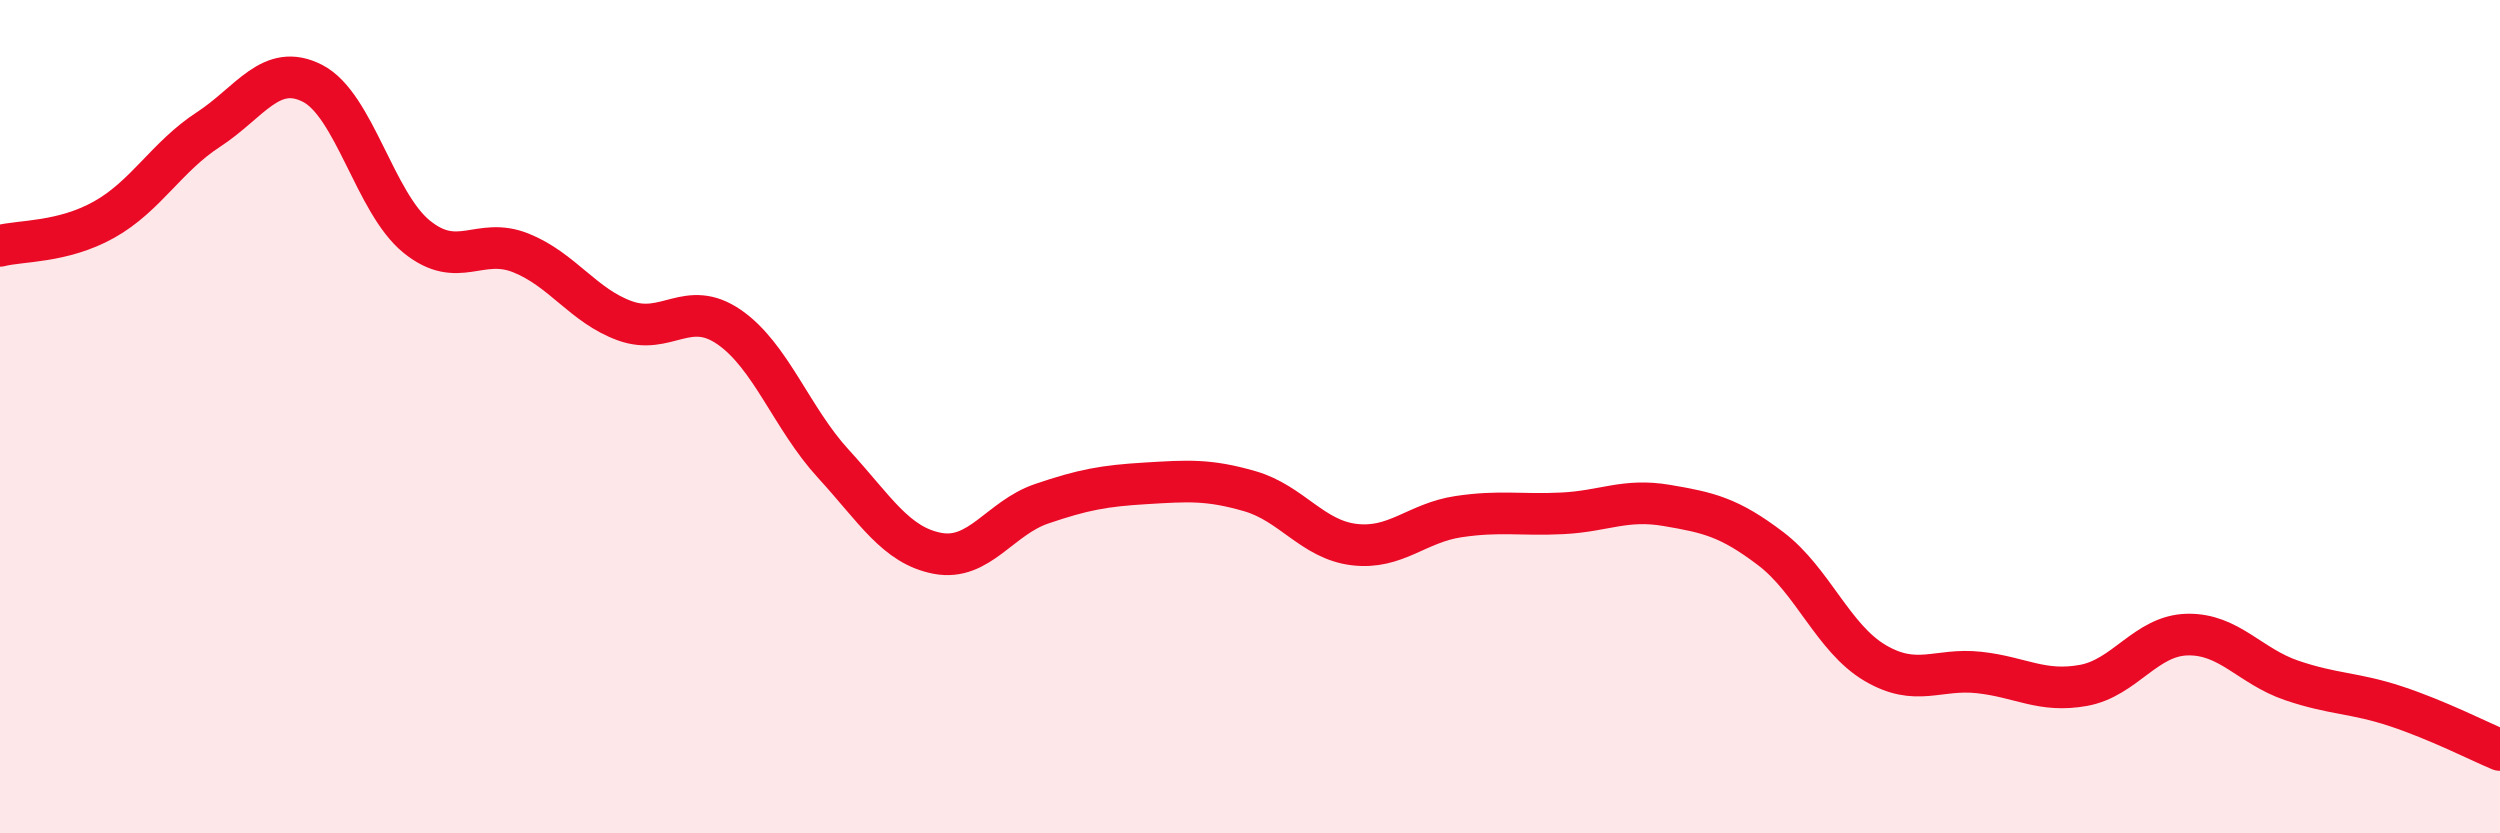
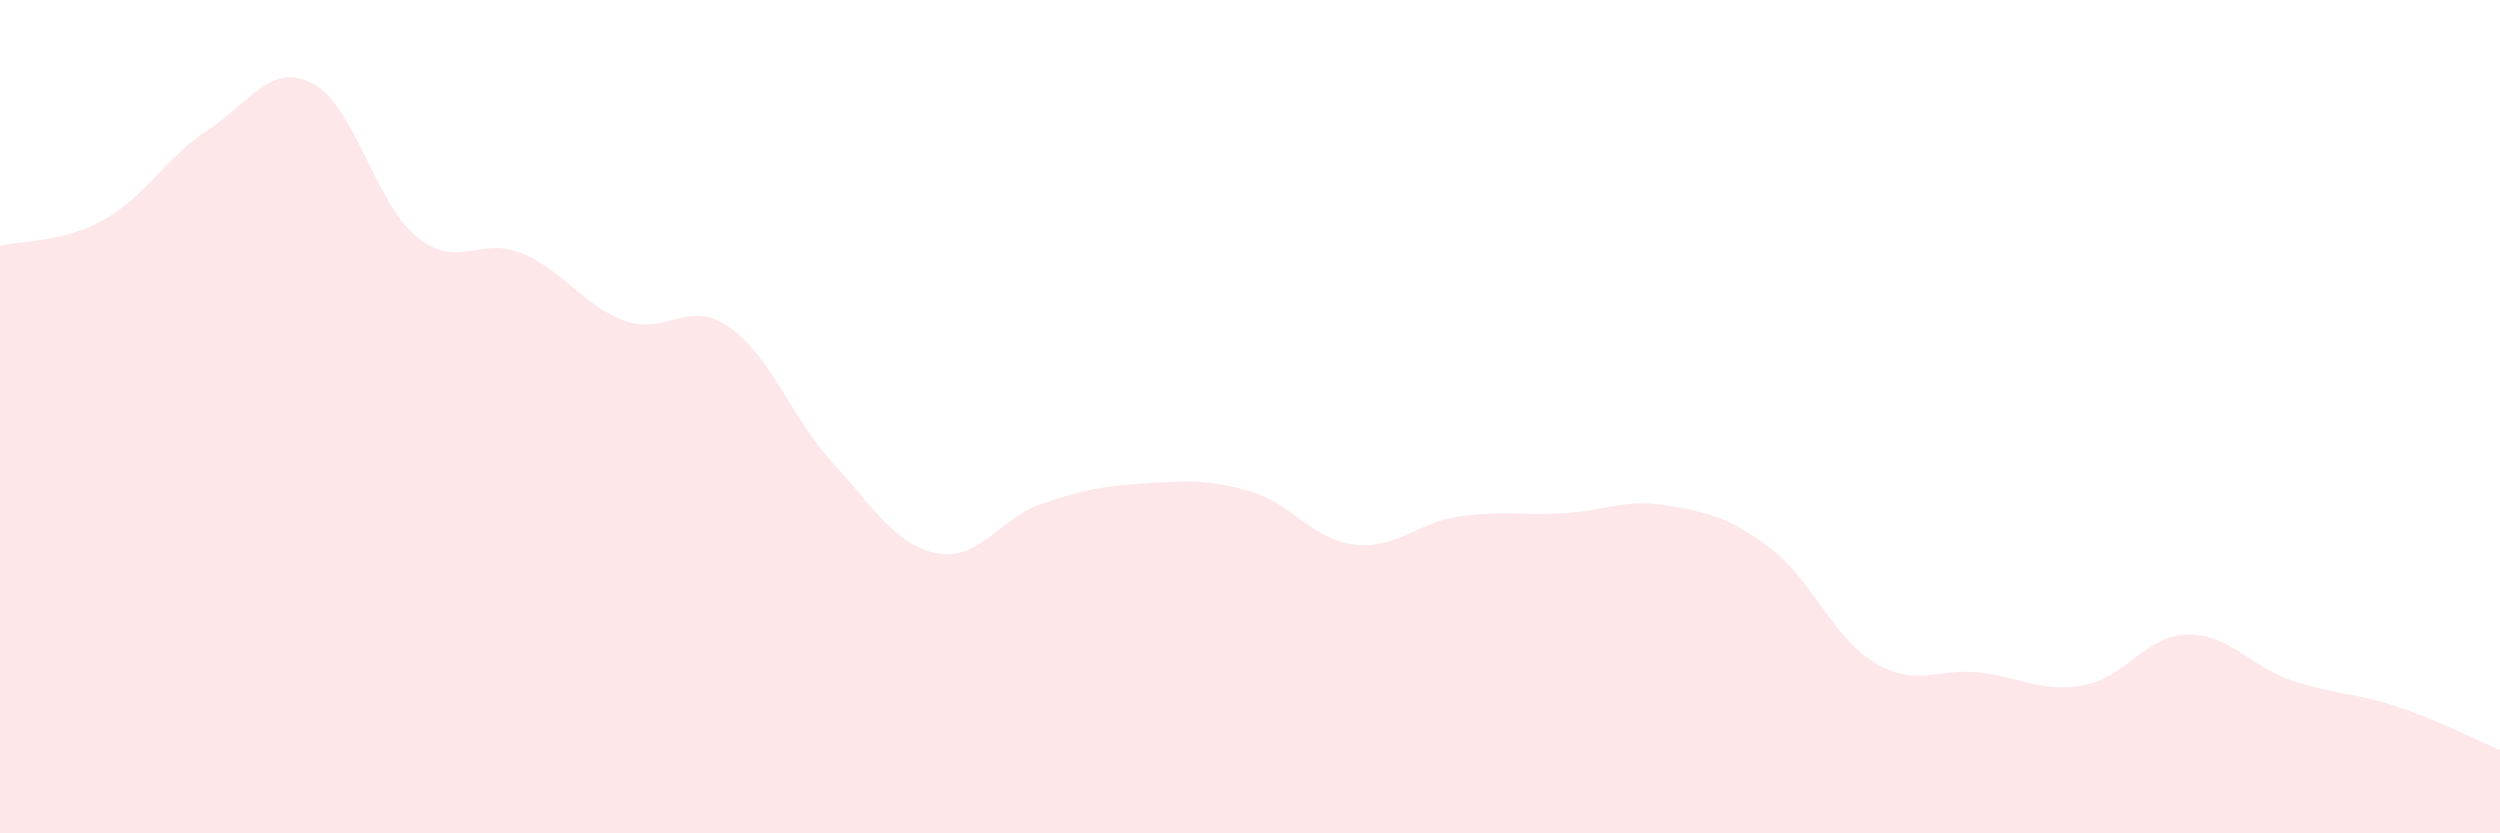
<svg xmlns="http://www.w3.org/2000/svg" width="60" height="20" viewBox="0 0 60 20">
  <path d="M 0,5.9 C 0.5,5.77 1.5,5.83 2.5,5.27 C 3.5,4.71 4,3.76 5,3.11 C 6,2.46 6.5,1.49 7.5,2 C 8.5,2.51 9,4.87 10,5.68 C 11,6.49 11.5,5.67 12.5,6.07 C 13.5,6.47 14,7.34 15,7.7 C 16,8.06 16.5,7.16 17.5,7.85 C 18.5,8.54 19,10.04 20,11.13 C 21,12.22 21.5,13.09 22.5,13.28 C 23.5,13.47 24,12.43 25,12.09 C 26,11.75 26.5,11.66 27.5,11.6 C 28.5,11.54 29,11.5 30,11.79 C 31,12.08 31.5,12.95 32.5,13.07 C 33.5,13.19 34,12.55 35,12.4 C 36,12.25 36.5,12.37 37.5,12.32 C 38.5,12.27 39,11.96 40,12.13 C 41,12.3 41.5,12.41 42.5,13.17 C 43.5,13.93 44,15.32 45,15.91 C 46,16.5 46.5,16.03 47.5,16.14 C 48.5,16.25 49,16.63 50,16.45 C 51,16.27 51.5,15.25 52.5,15.23 C 53.5,15.21 54,15.99 55,16.33 C 56,16.67 56.5,16.62 57.5,16.95 C 58.5,17.28 59.5,17.79 60,18L60 20L0 20Z" fill="#EB0A25" opacity="0.1" stroke-linecap="round" stroke-linejoin="round" />
-   <path d="M 0,5.9 C 0.5,5.77 1.5,5.83 2.5,5.27 C 3.5,4.71 4,3.76 5,3.11 C 6,2.46 6.5,1.49 7.5,2 C 8.5,2.51 9,4.87 10,5.68 C 11,6.49 11.5,5.67 12.5,6.07 C 13.5,6.47 14,7.34 15,7.7 C 16,8.06 16.5,7.16 17.5,7.85 C 18.5,8.54 19,10.04 20,11.13 C 21,12.22 21.5,13.09 22.5,13.28 C 23.5,13.47 24,12.43 25,12.09 C 26,11.75 26.5,11.66 27.5,11.6 C 28.5,11.54 29,11.5 30,11.79 C 31,12.08 31.5,12.95 32.5,13.07 C 33.5,13.19 34,12.55 35,12.4 C 36,12.25 36.5,12.37 37.5,12.32 C 38.5,12.27 39,11.96 40,12.13 C 41,12.3 41.5,12.41 42.5,13.17 C 43.5,13.93 44,15.32 45,15.91 C 46,16.5 46.5,16.03 47.5,16.14 C 48.5,16.25 49,16.63 50,16.45 C 51,16.27 51.5,15.25 52.5,15.23 C 53.5,15.21 54,15.99 55,16.33 C 56,16.67 56.5,16.62 57.5,16.95 C 58.5,17.28 59.5,17.79 60,18" stroke="#EB0A25" stroke-width="1" fill="none" stroke-linecap="round" stroke-linejoin="round" />
</svg>